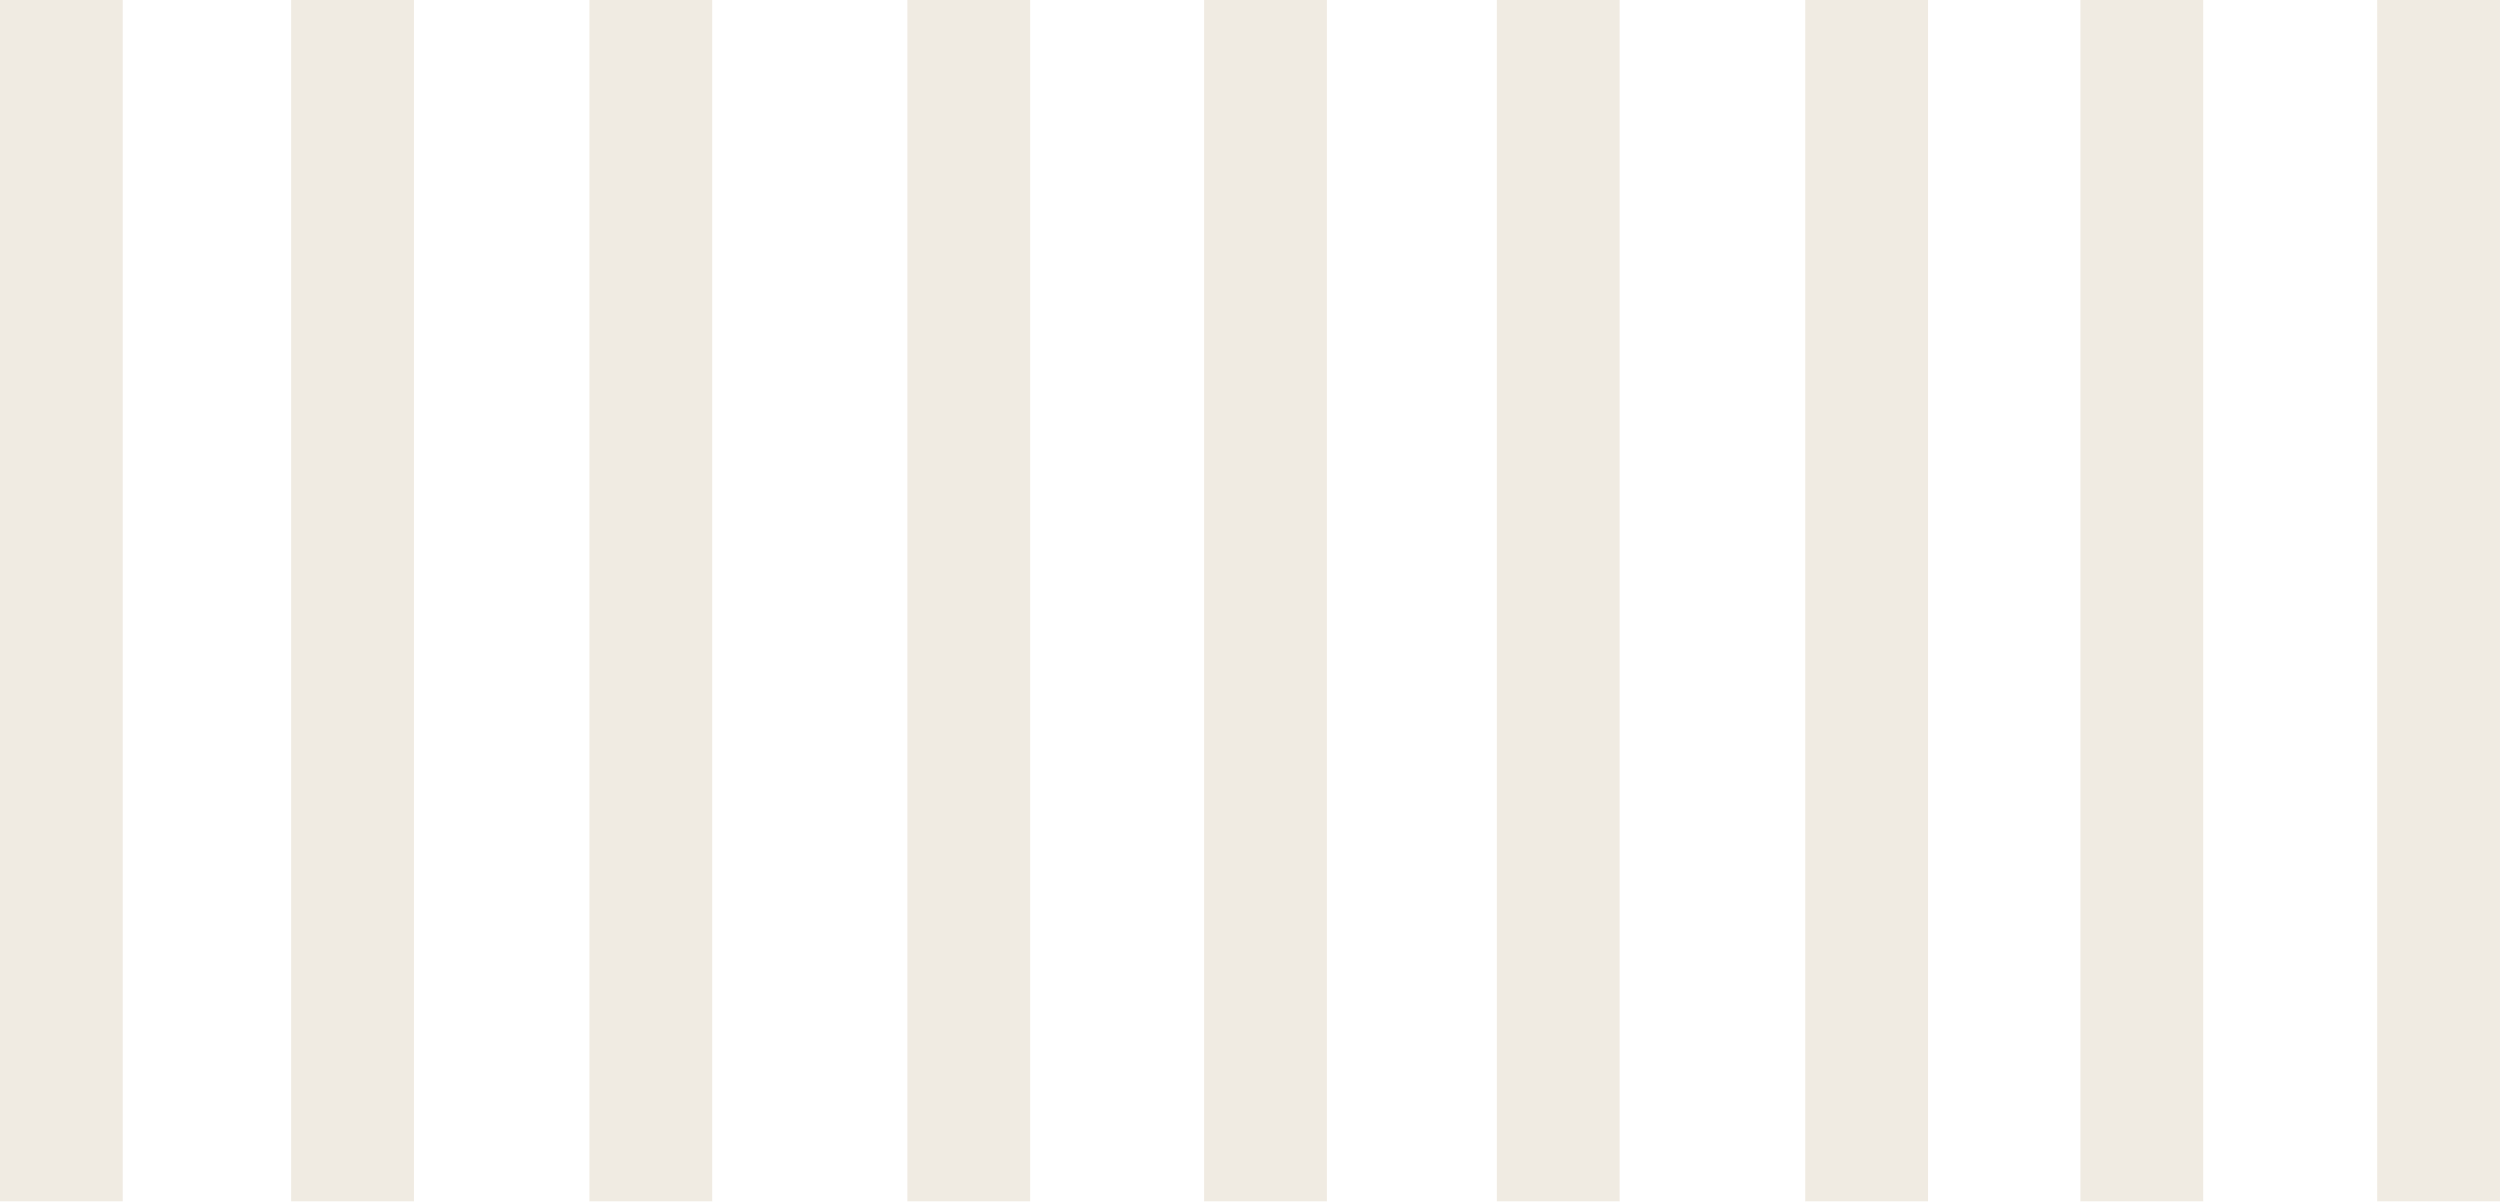
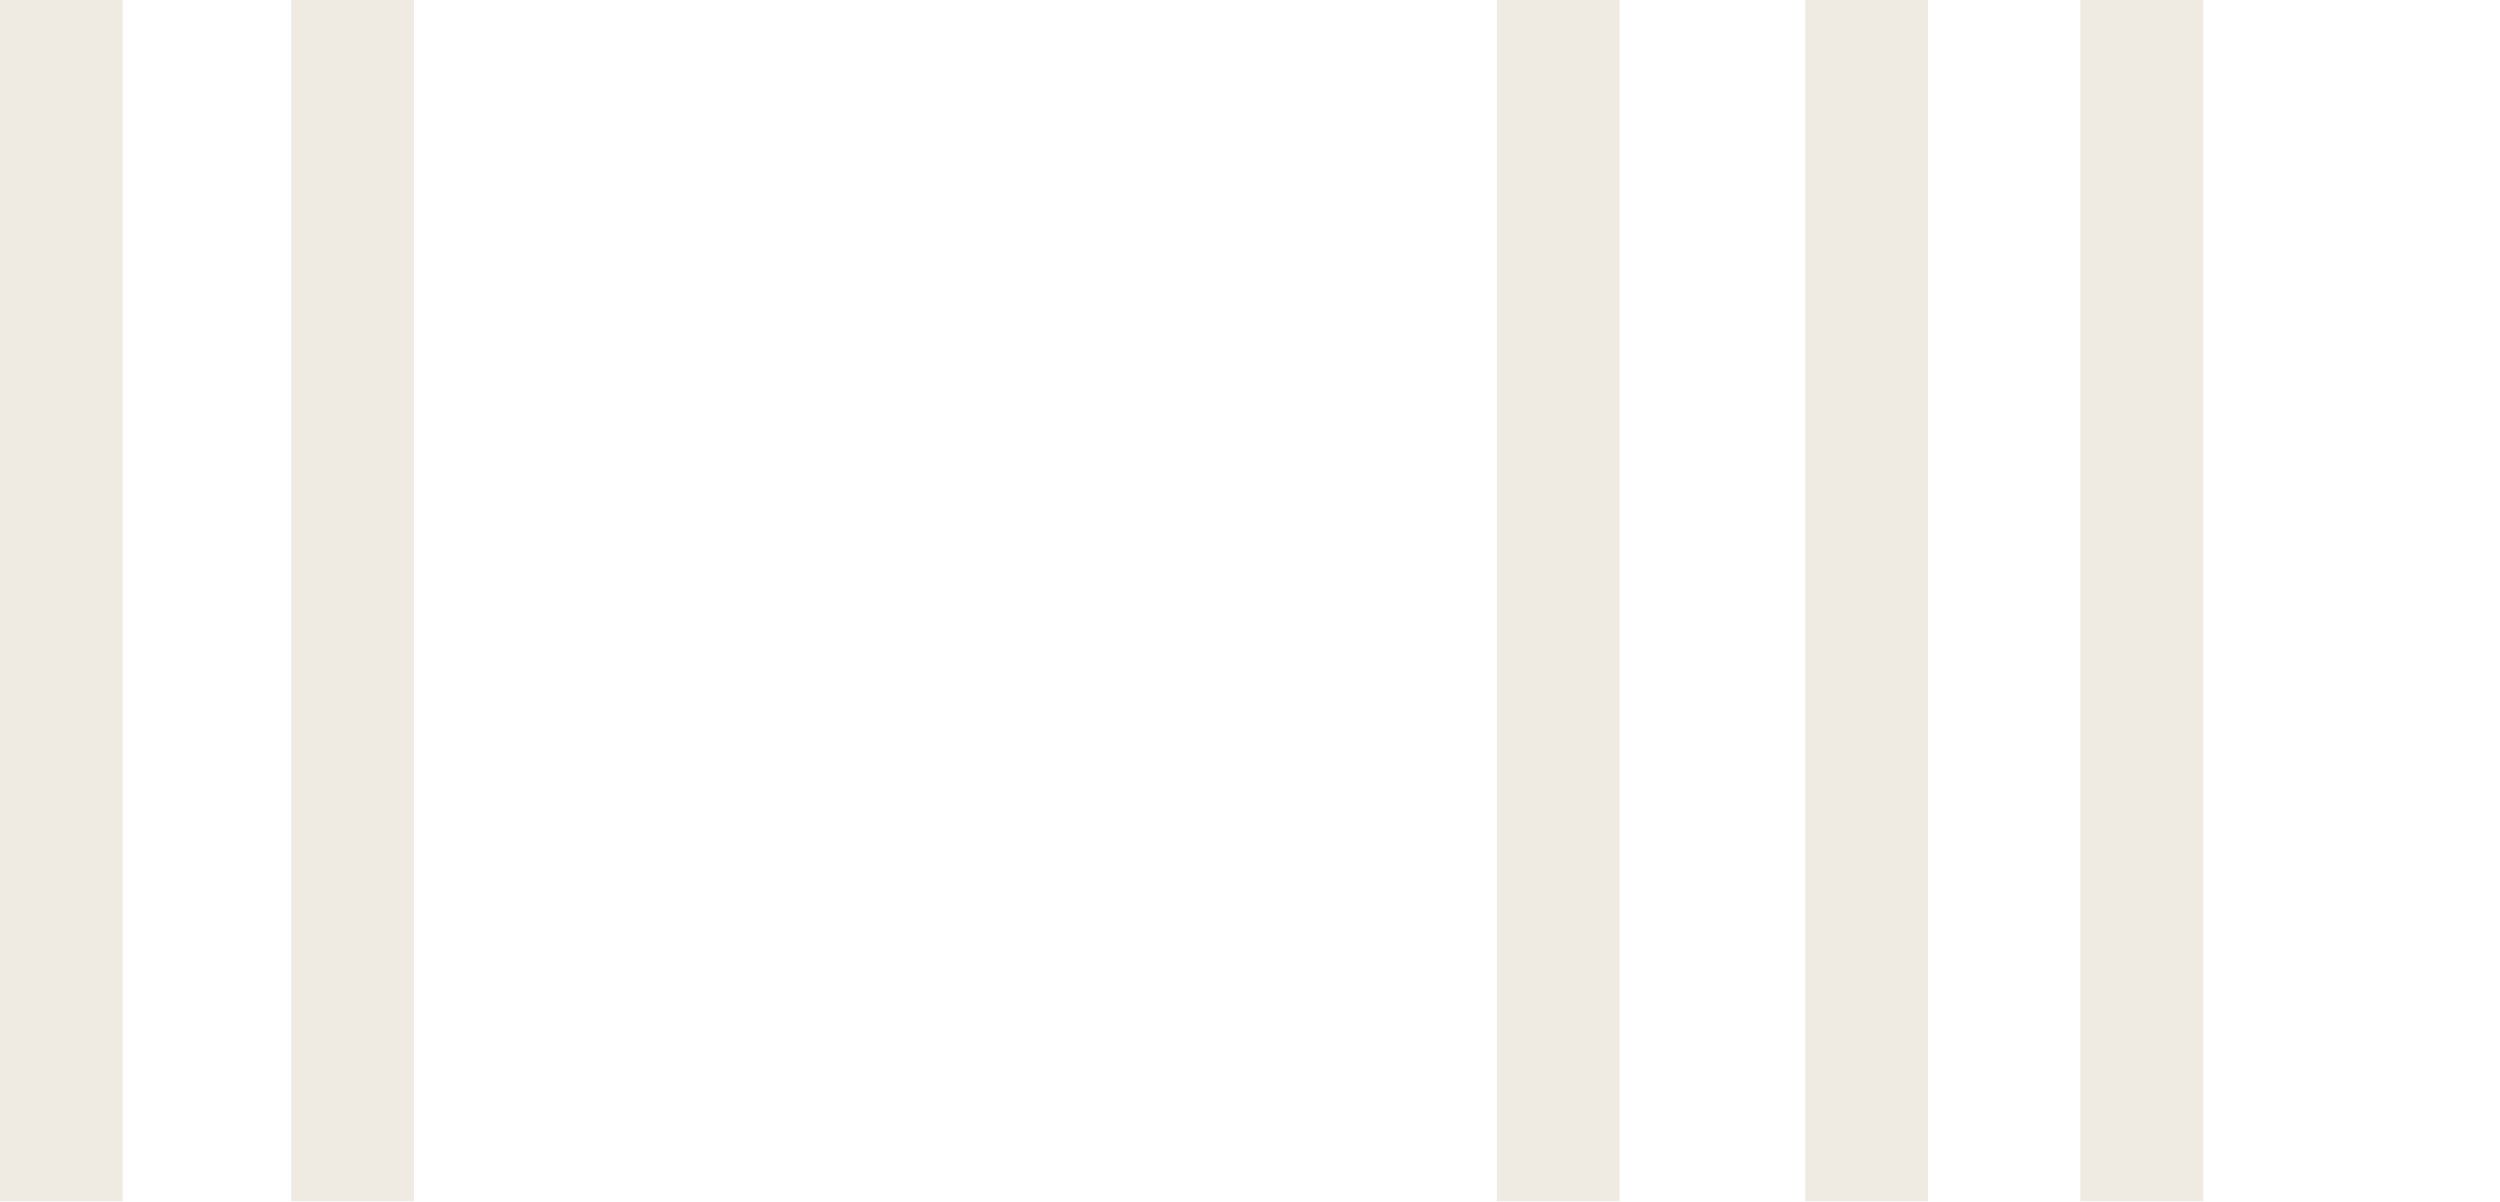
<svg xmlns="http://www.w3.org/2000/svg" id="_レイヤー_1" data-name="レイヤー 1" viewBox="0 0 372.621 179.091">
  <defs>
    <style>
      .cls-1 {
        fill: #b49a6d;
      }

      .cls-1, .cls-2 {
        stroke-width: 0px;
      }

      .cls-3 {
        clip-path: url(#clippath);
      }

      .cls-2 {
        fill: none;
      }

      .cls-4 {
        opacity: .2;
      }
    </style>
    <clipPath id="clippath">
      <rect class="cls-2" x="270.212" y="-286.003" width="179.091" height="751.097" transform="translate(270.212 449.303) rotate(-90)" />
    </clipPath>
  </defs>
  <g class="cls-3">
    <g class="cls-4">
      <g>
        <rect class="cls-1" x="310.086" y="-916.012" width="18.301" height="1318.073" />
        <rect class="cls-1" x="269.067" y="-916.012" width="18.301" height="1318.073" />
-         <rect class="cls-1" x="354.313" y="-916.012" width="18.301" height="1318.073" />
      </g>
    </g>
    <g class="cls-4">
      <g>
-         <rect class="cls-1" x="135.242" y="-915.664" width="18.301" height="1318.073" />
-         <rect class="cls-1" x="179.468" y="-915.664" width="18.301" height="1318.073" />
        <rect class="cls-1" x="223.103" y="-915.664" width="18.301" height="1318.073" />
      </g>
    </g>
    <g class="cls-4">
      <g>
        <rect class="cls-1" x="-.008" y="-915.664" width="18.301" height="1318.073" />
-         <rect class="cls-1" x="87.853" y="-915.664" width="18.301" height="1318.073" />
        <rect class="cls-1" x="43.396" y="-915.664" width="18.301" height="1318.073" />
      </g>
    </g>
  </g>
</svg>